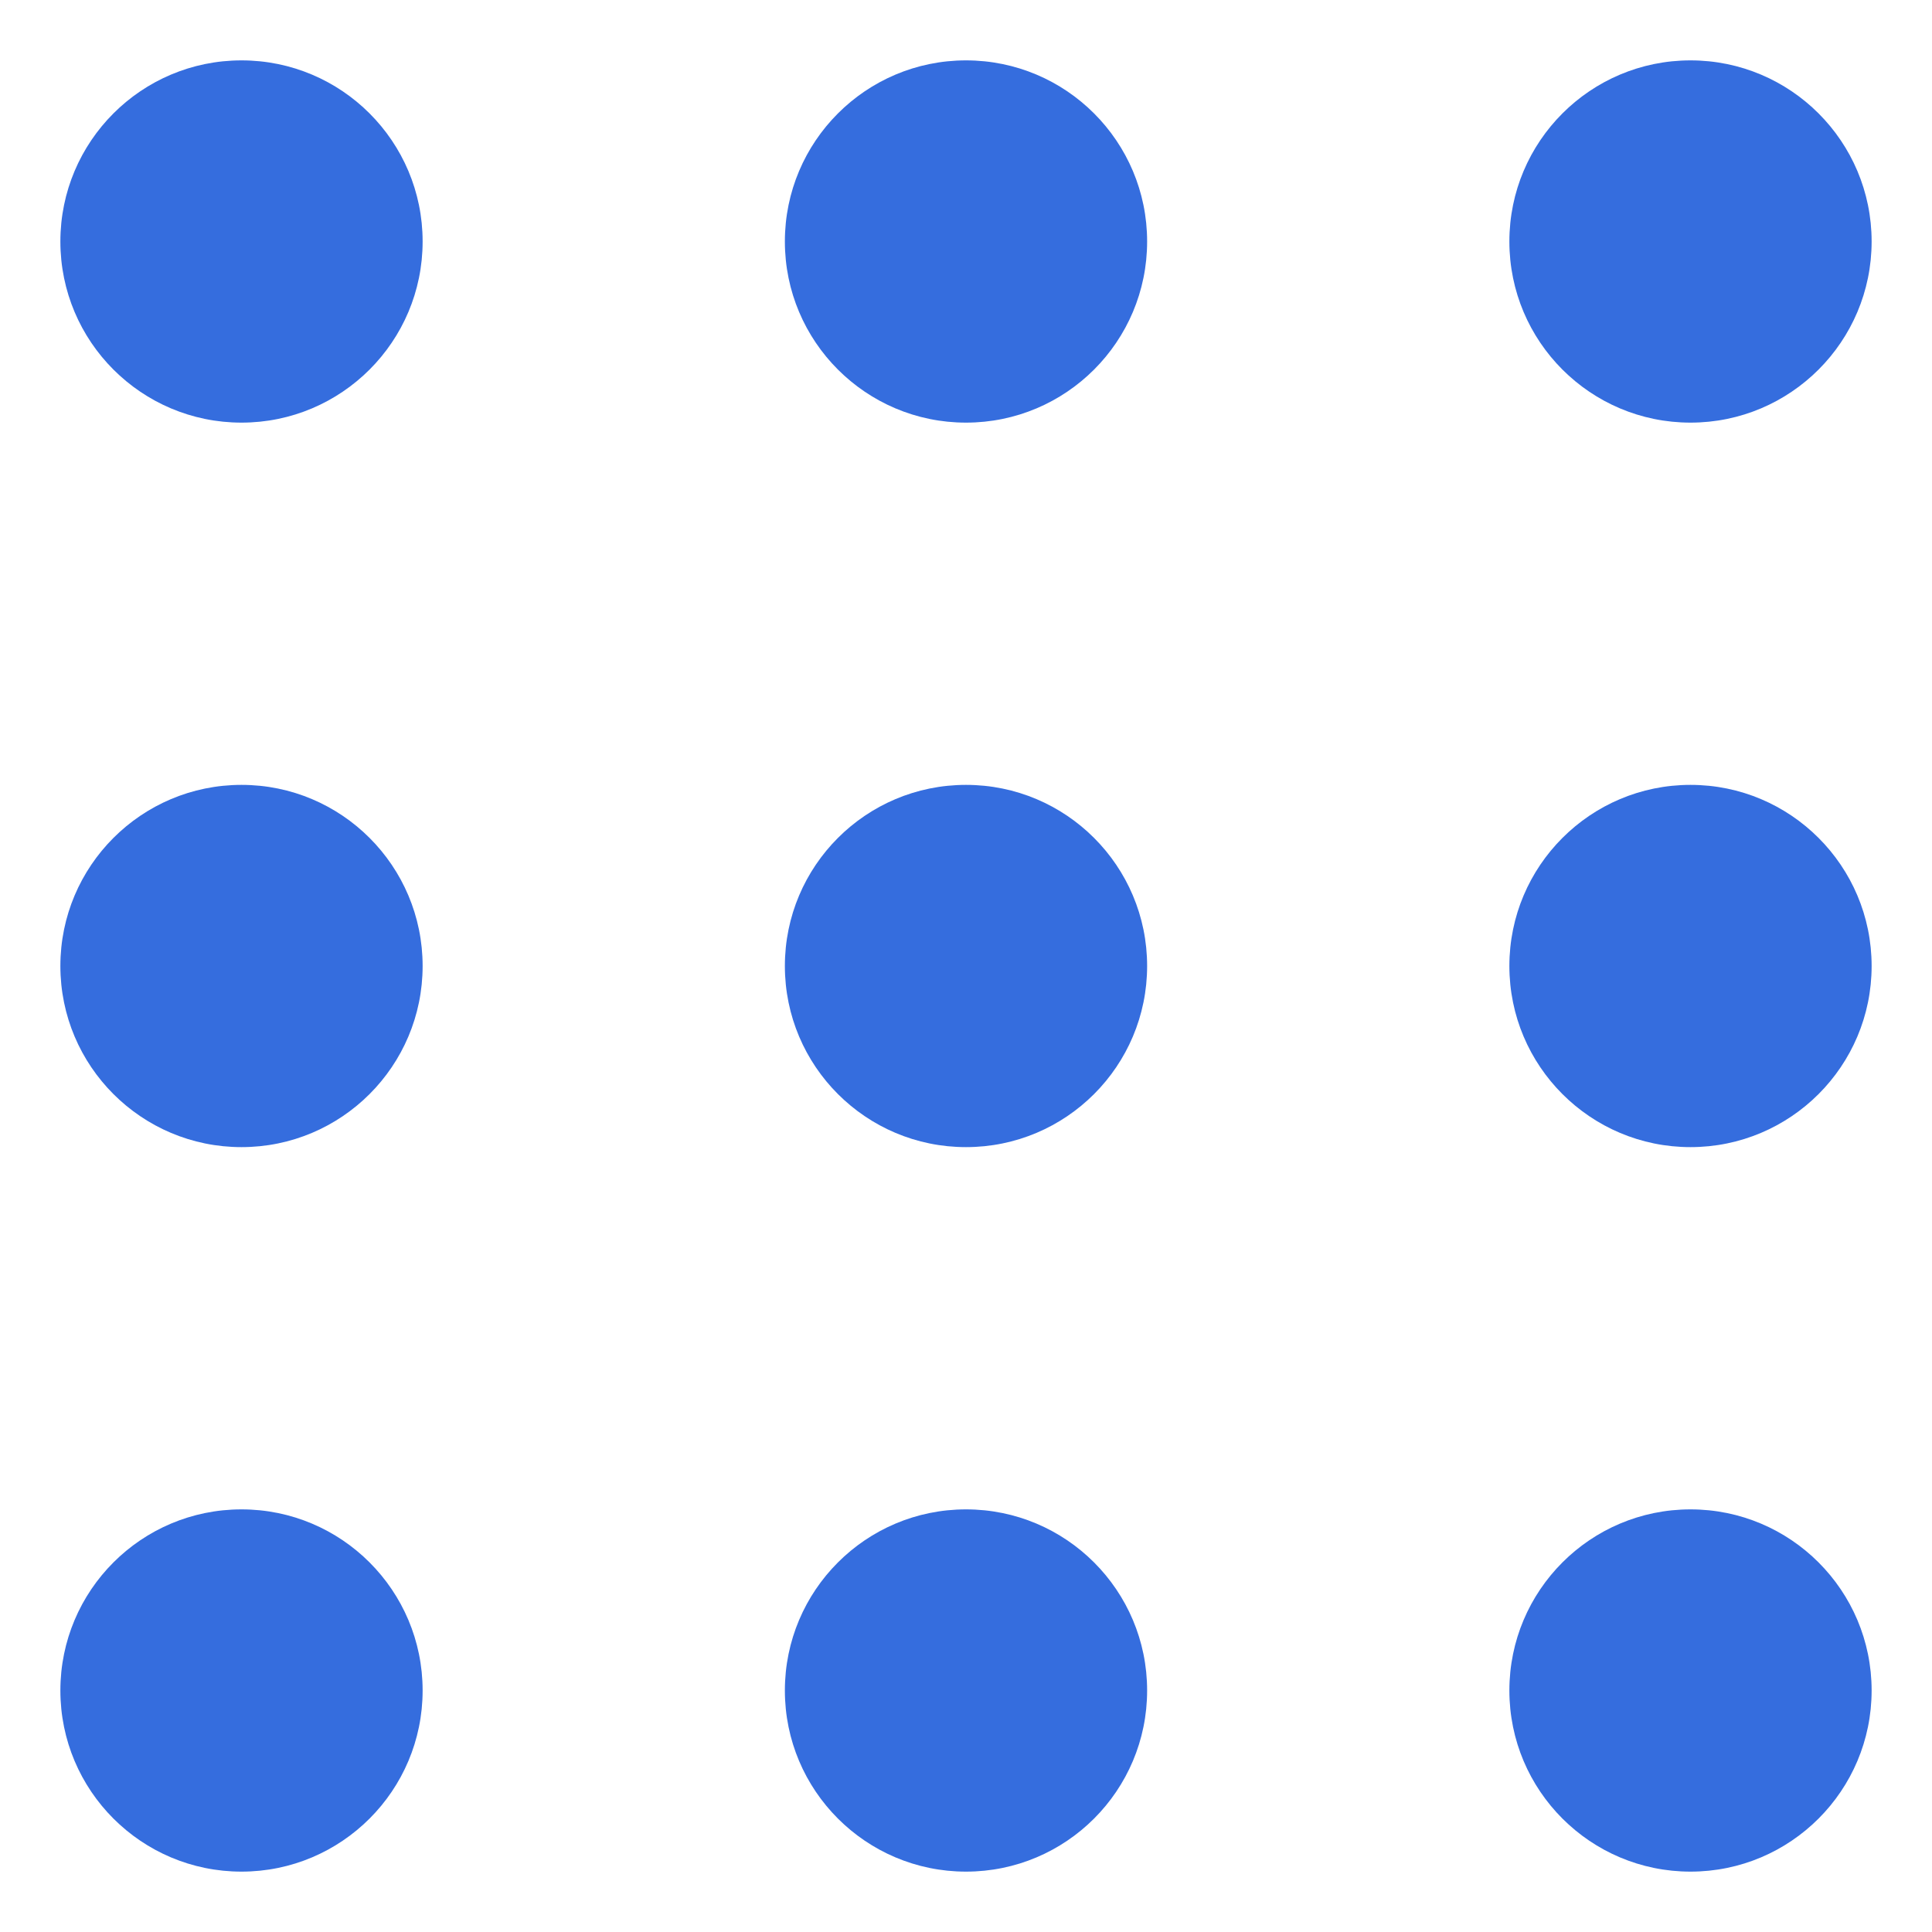
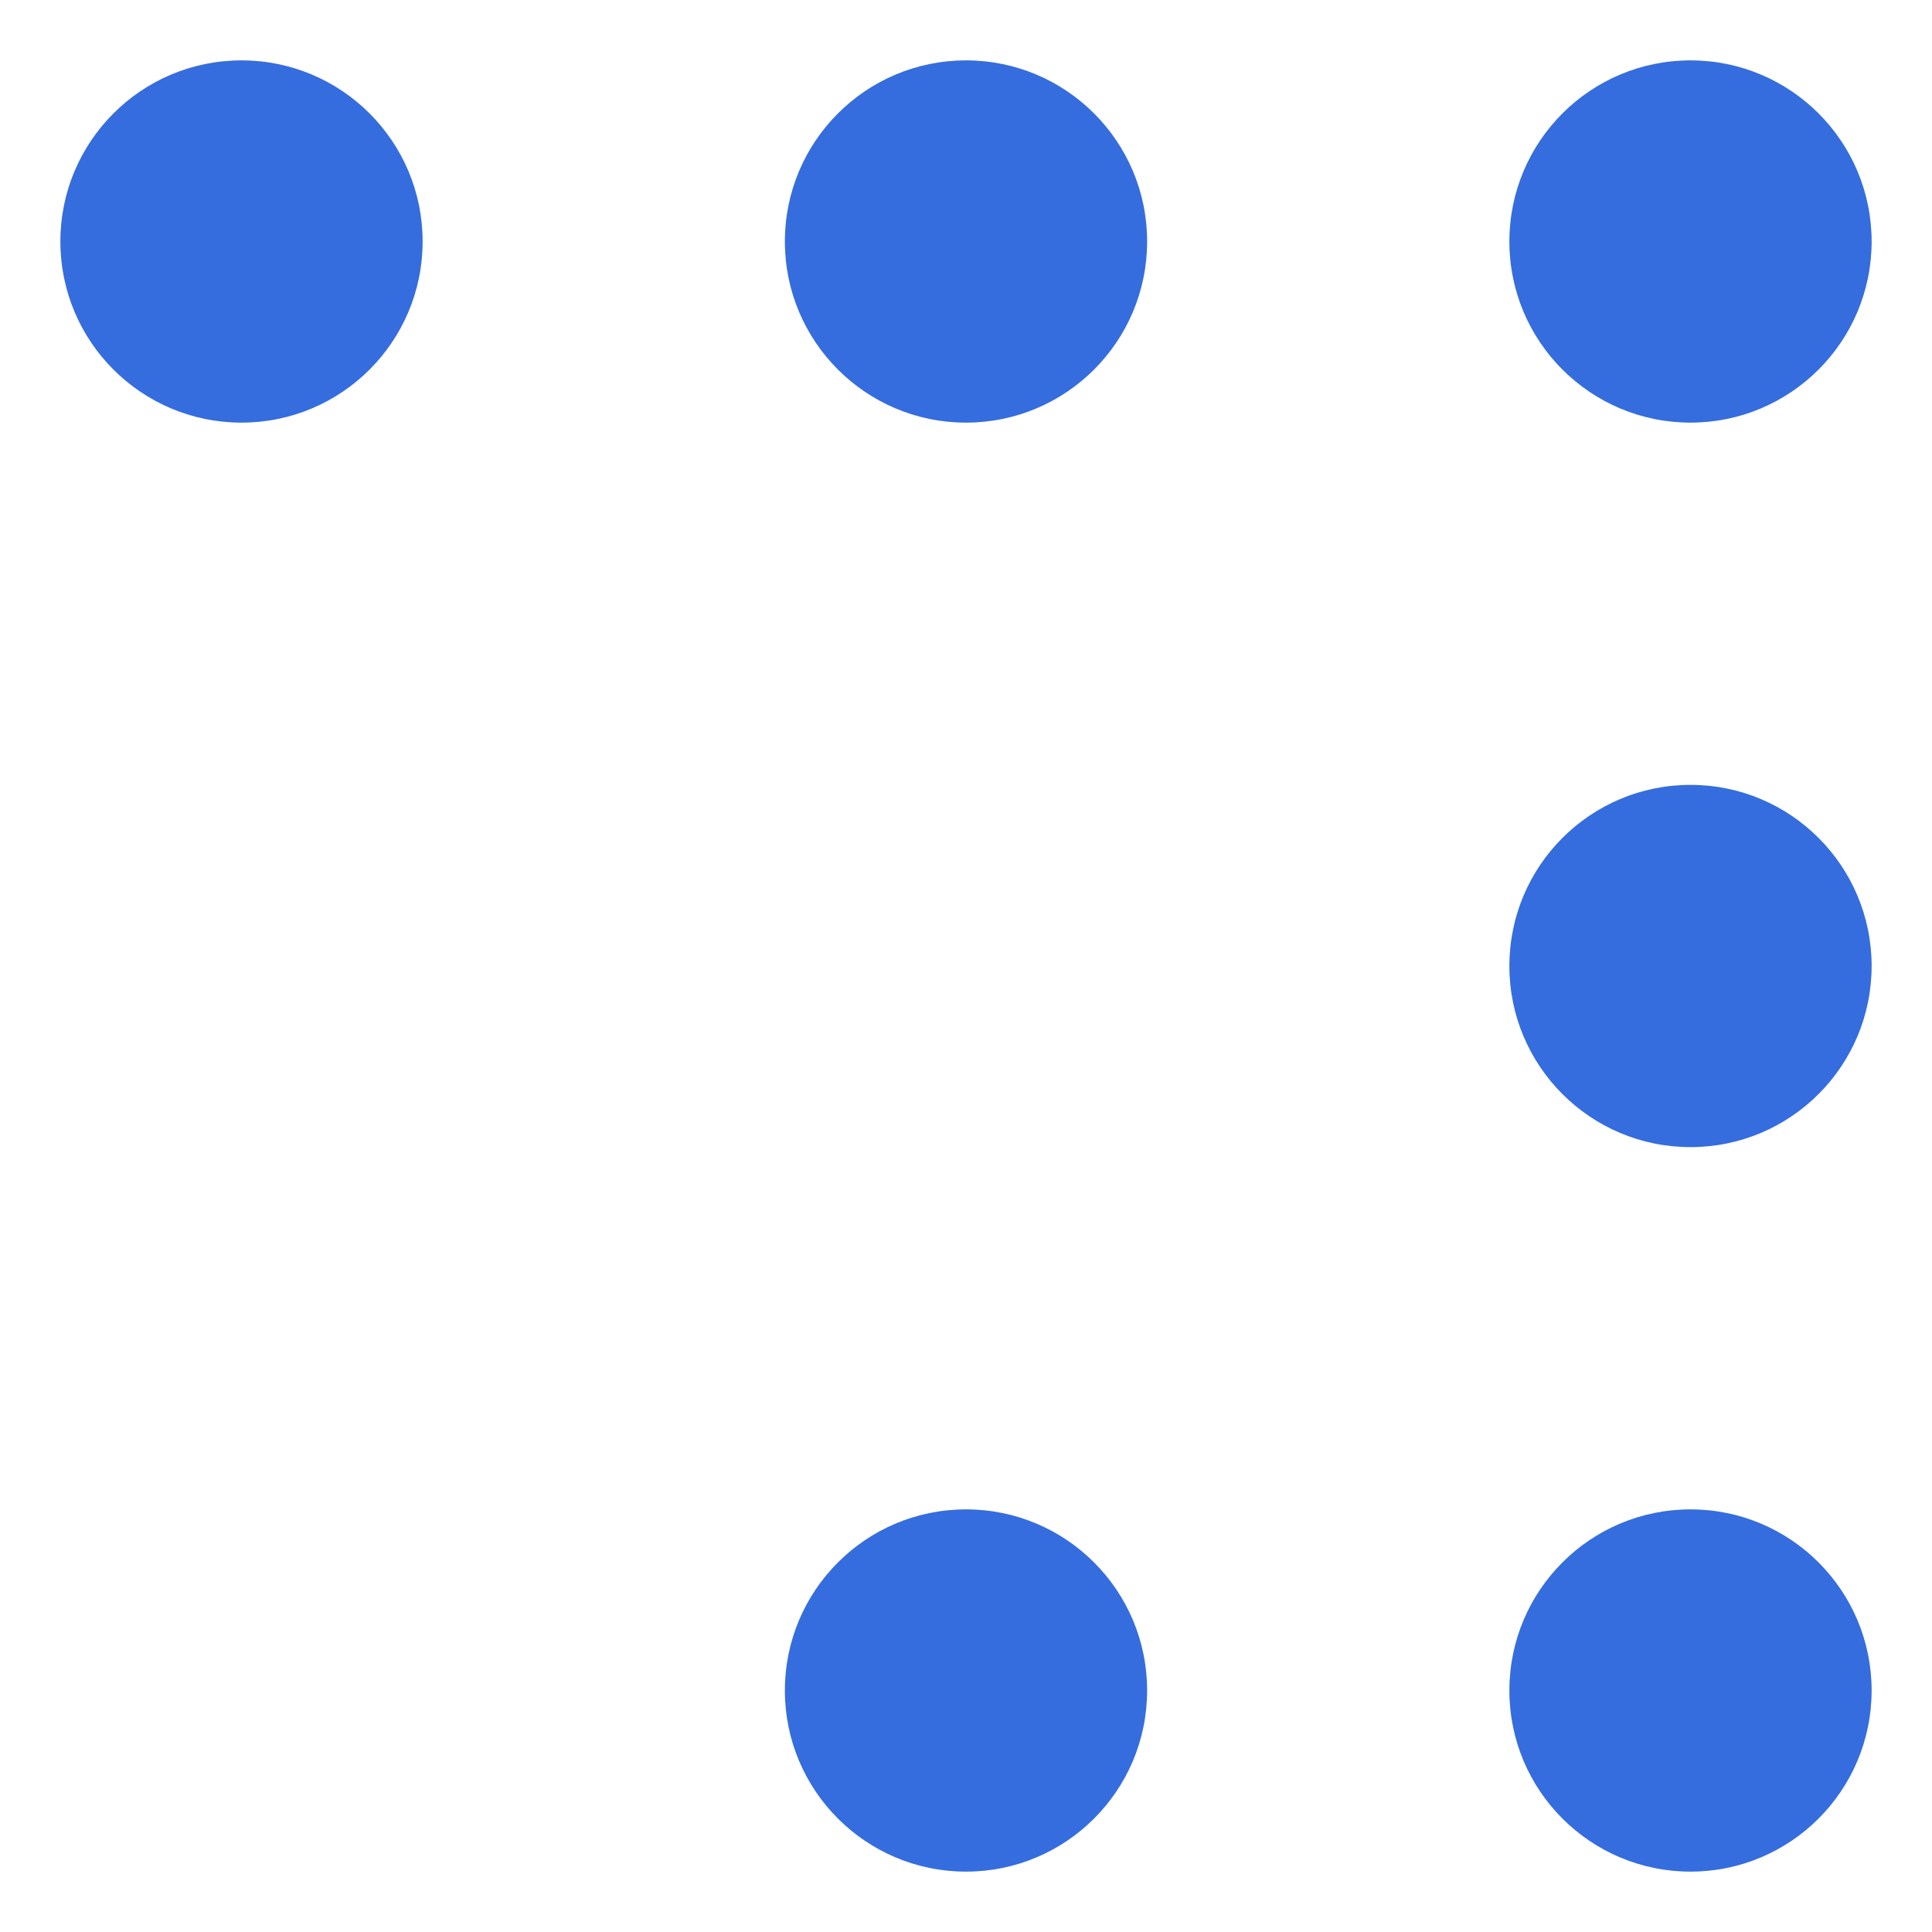
<svg xmlns="http://www.w3.org/2000/svg" width="16" height="16" viewBox="0 0 16 16" fill="none">
  <g clip-path="url(#clip0_632_200162)">
    <circle cx="2" cy="2" r="1.5" fill="#356DDE" />
    <circle cx="8" cy="2" r="1.5" fill="#356DDE" />
    <circle cx="14" cy="2" r="1.5" fill="#356DDE" />
-     <circle cx="2" cy="8" r="1.5" fill="#356DDE" />
-     <circle cx="8" cy="8" r="1.5" fill="#356DDE" />
    <circle cx="14" cy="8" r="1.5" fill="#356DDE" />
-     <circle cx="2" cy="14" r="1.5" fill="#356DDE" />
    <circle cx="8" cy="14" r="1.5" fill="#356DDE" />
    <circle cx="14" cy="14" r="1.5" fill="#356DDE" />
  </g>
  <defs>
    <clipPath id="clip0_632_200162">
      <rect width="16" height="16" fill="white" />
    </clipPath>
  </defs>
</svg>